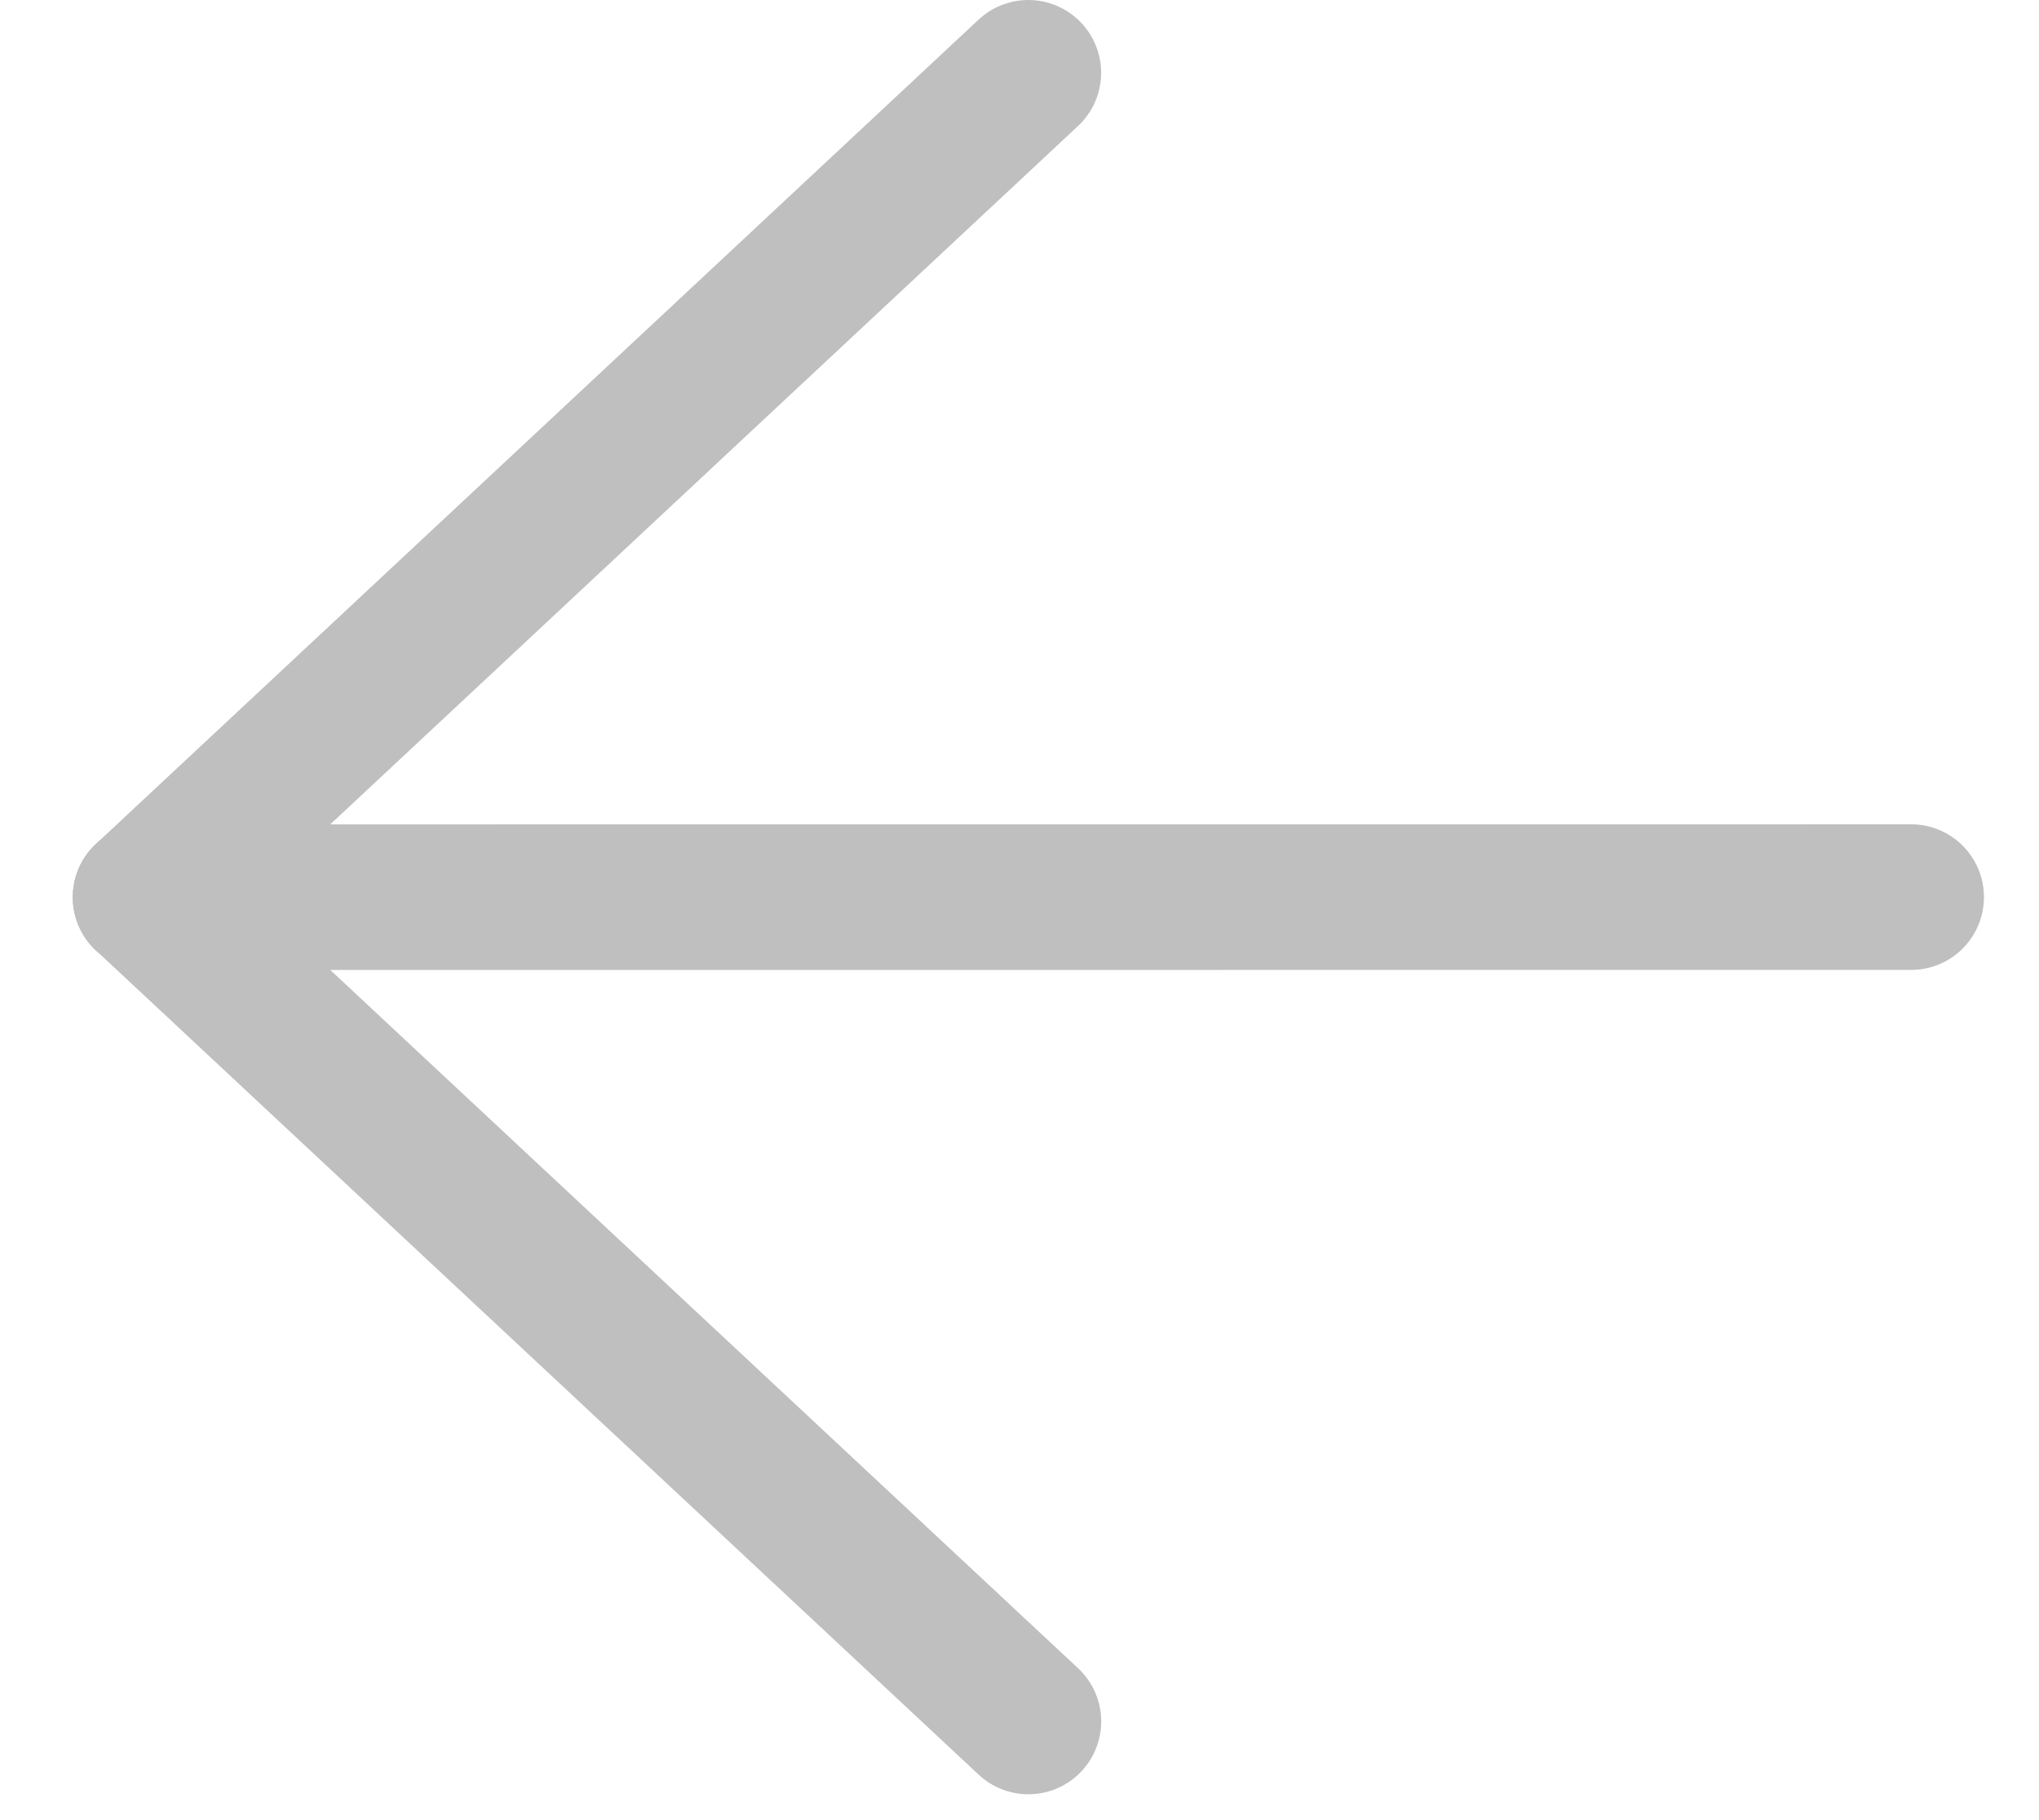
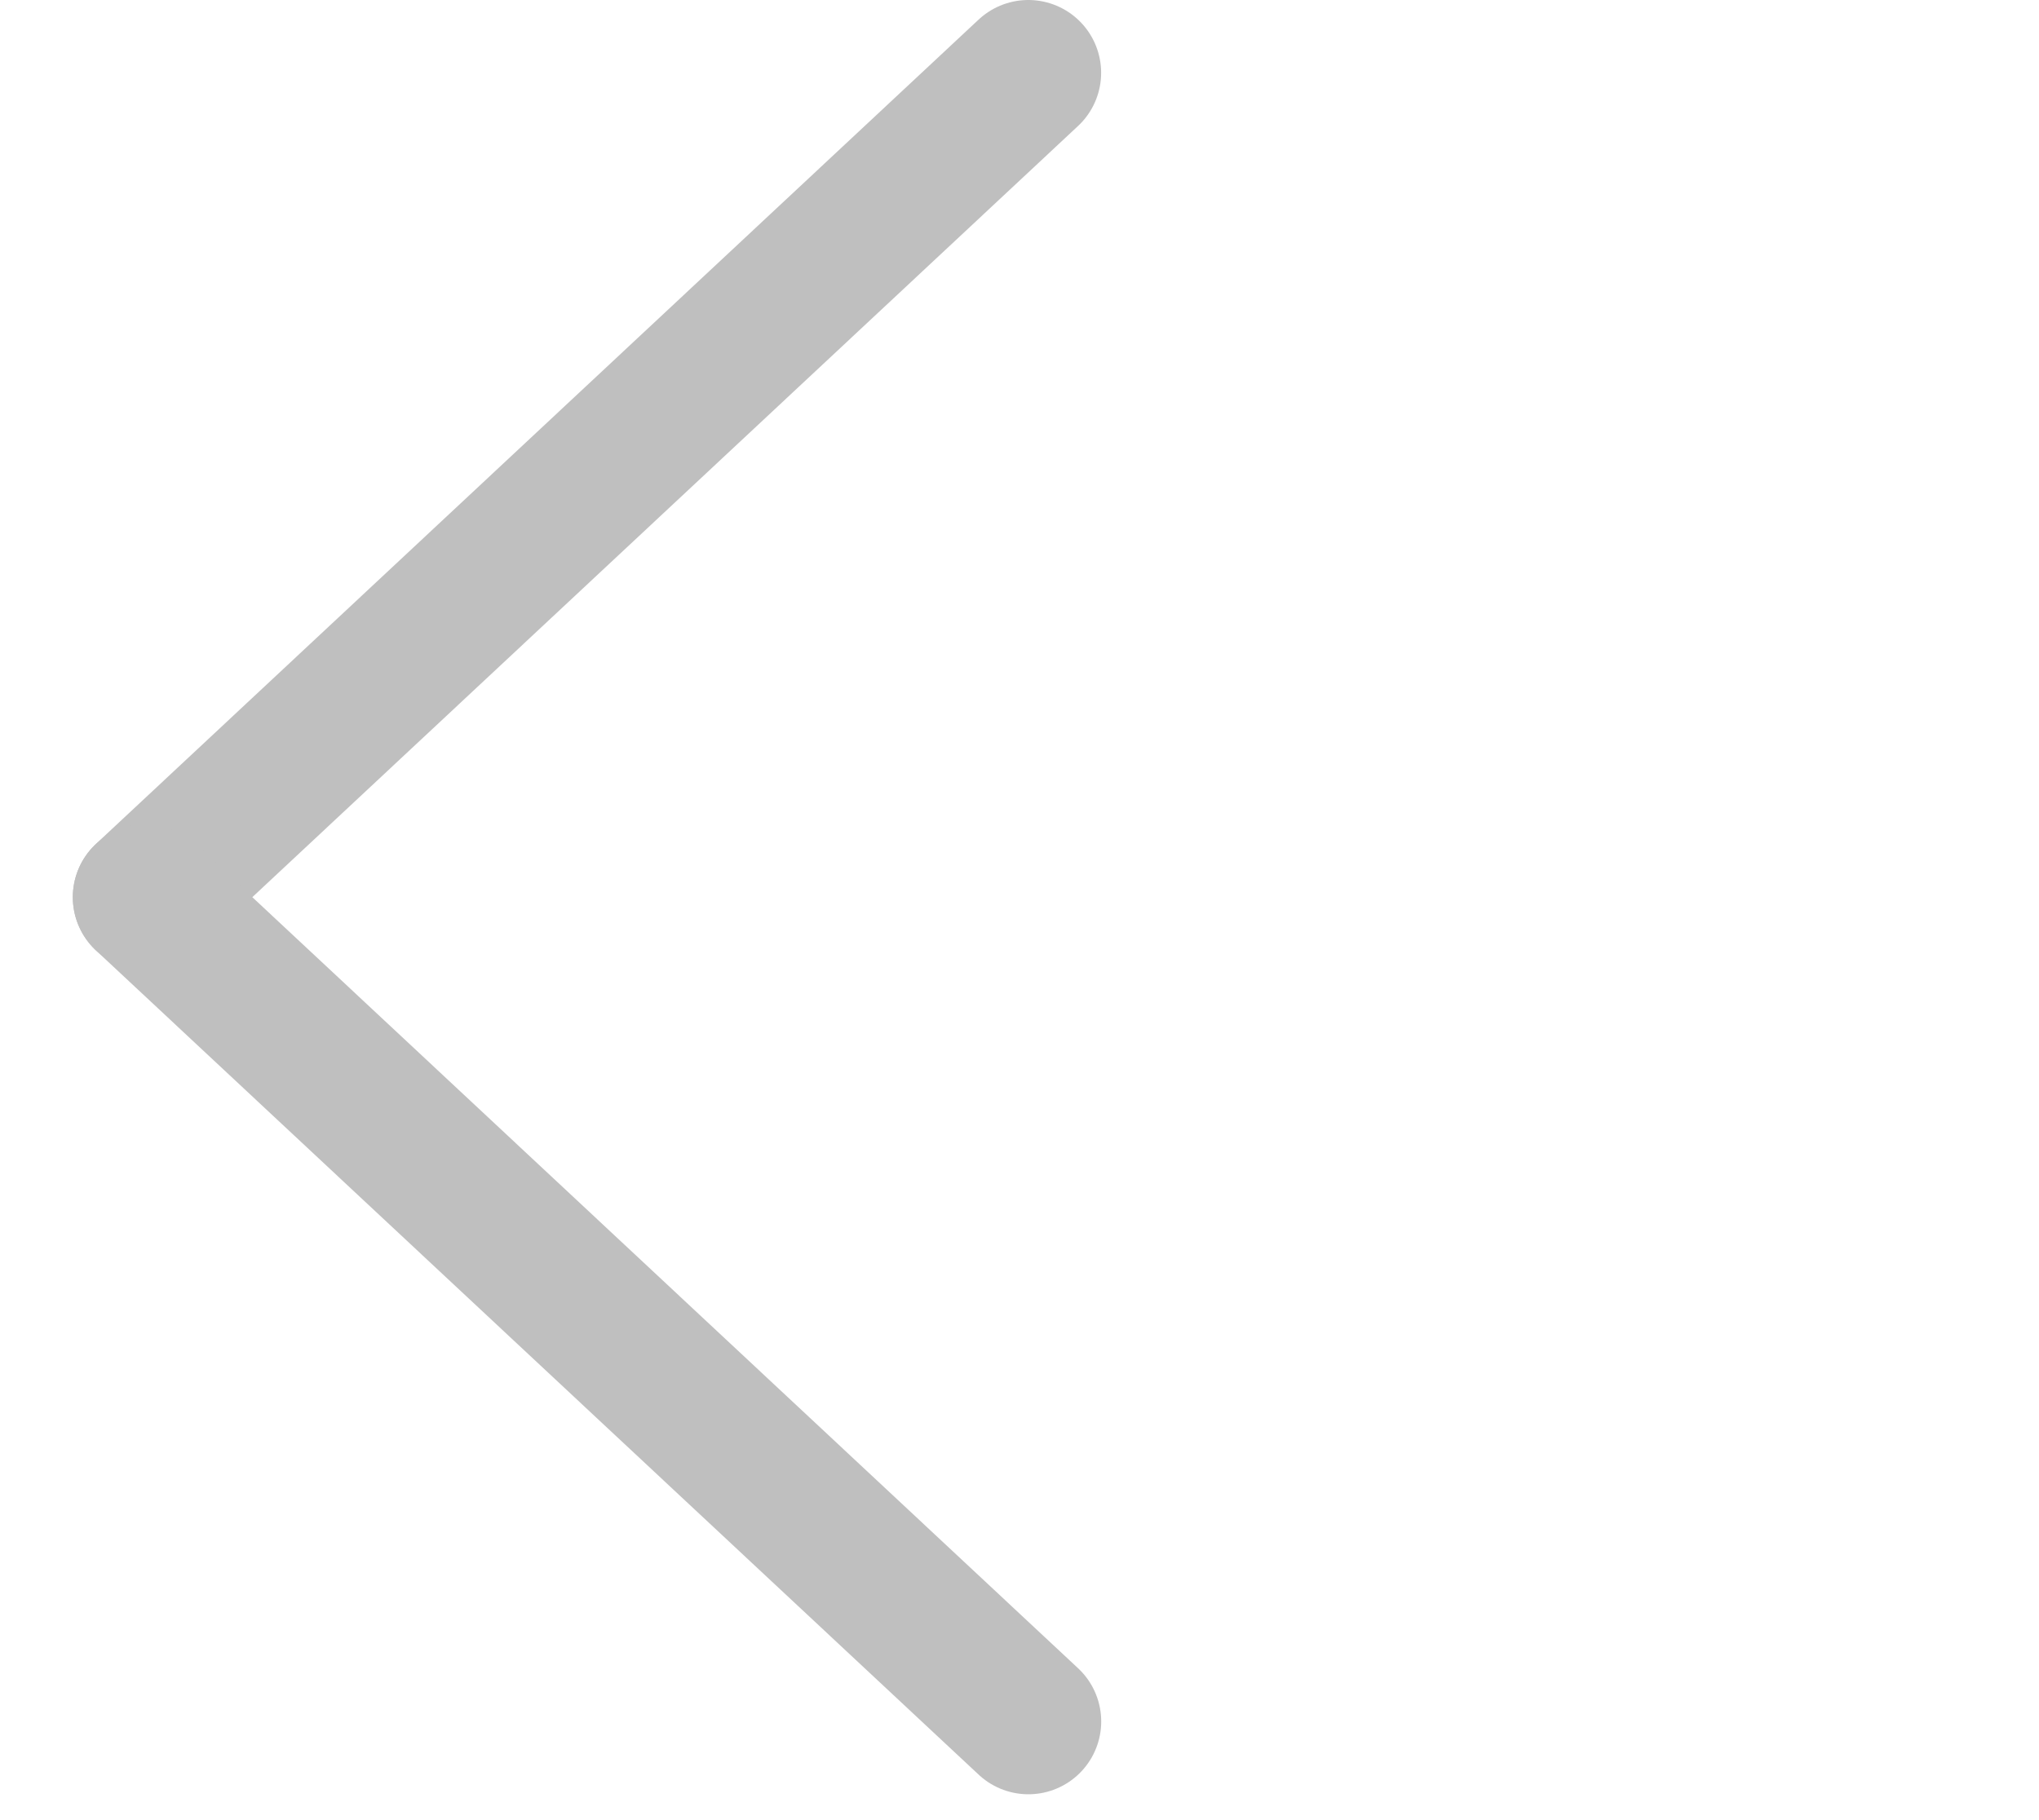
<svg xmlns="http://www.w3.org/2000/svg" width="28" height="25" viewBox="0 0 28 25" fill="none">
  <path d="M14.121 1L2 12.323" stroke="#BFBFBF" stroke-width="2" stroke-linecap="round" />
  <path d="M2 12.323L14.122 23.645" stroke="#BFBFBF" stroke-width="2" stroke-linecap="round" />
-   <path d="M2 12.323L26.244 12.322" stroke="#BFBFBF" stroke-width="2" stroke-linecap="round" />
</svg>